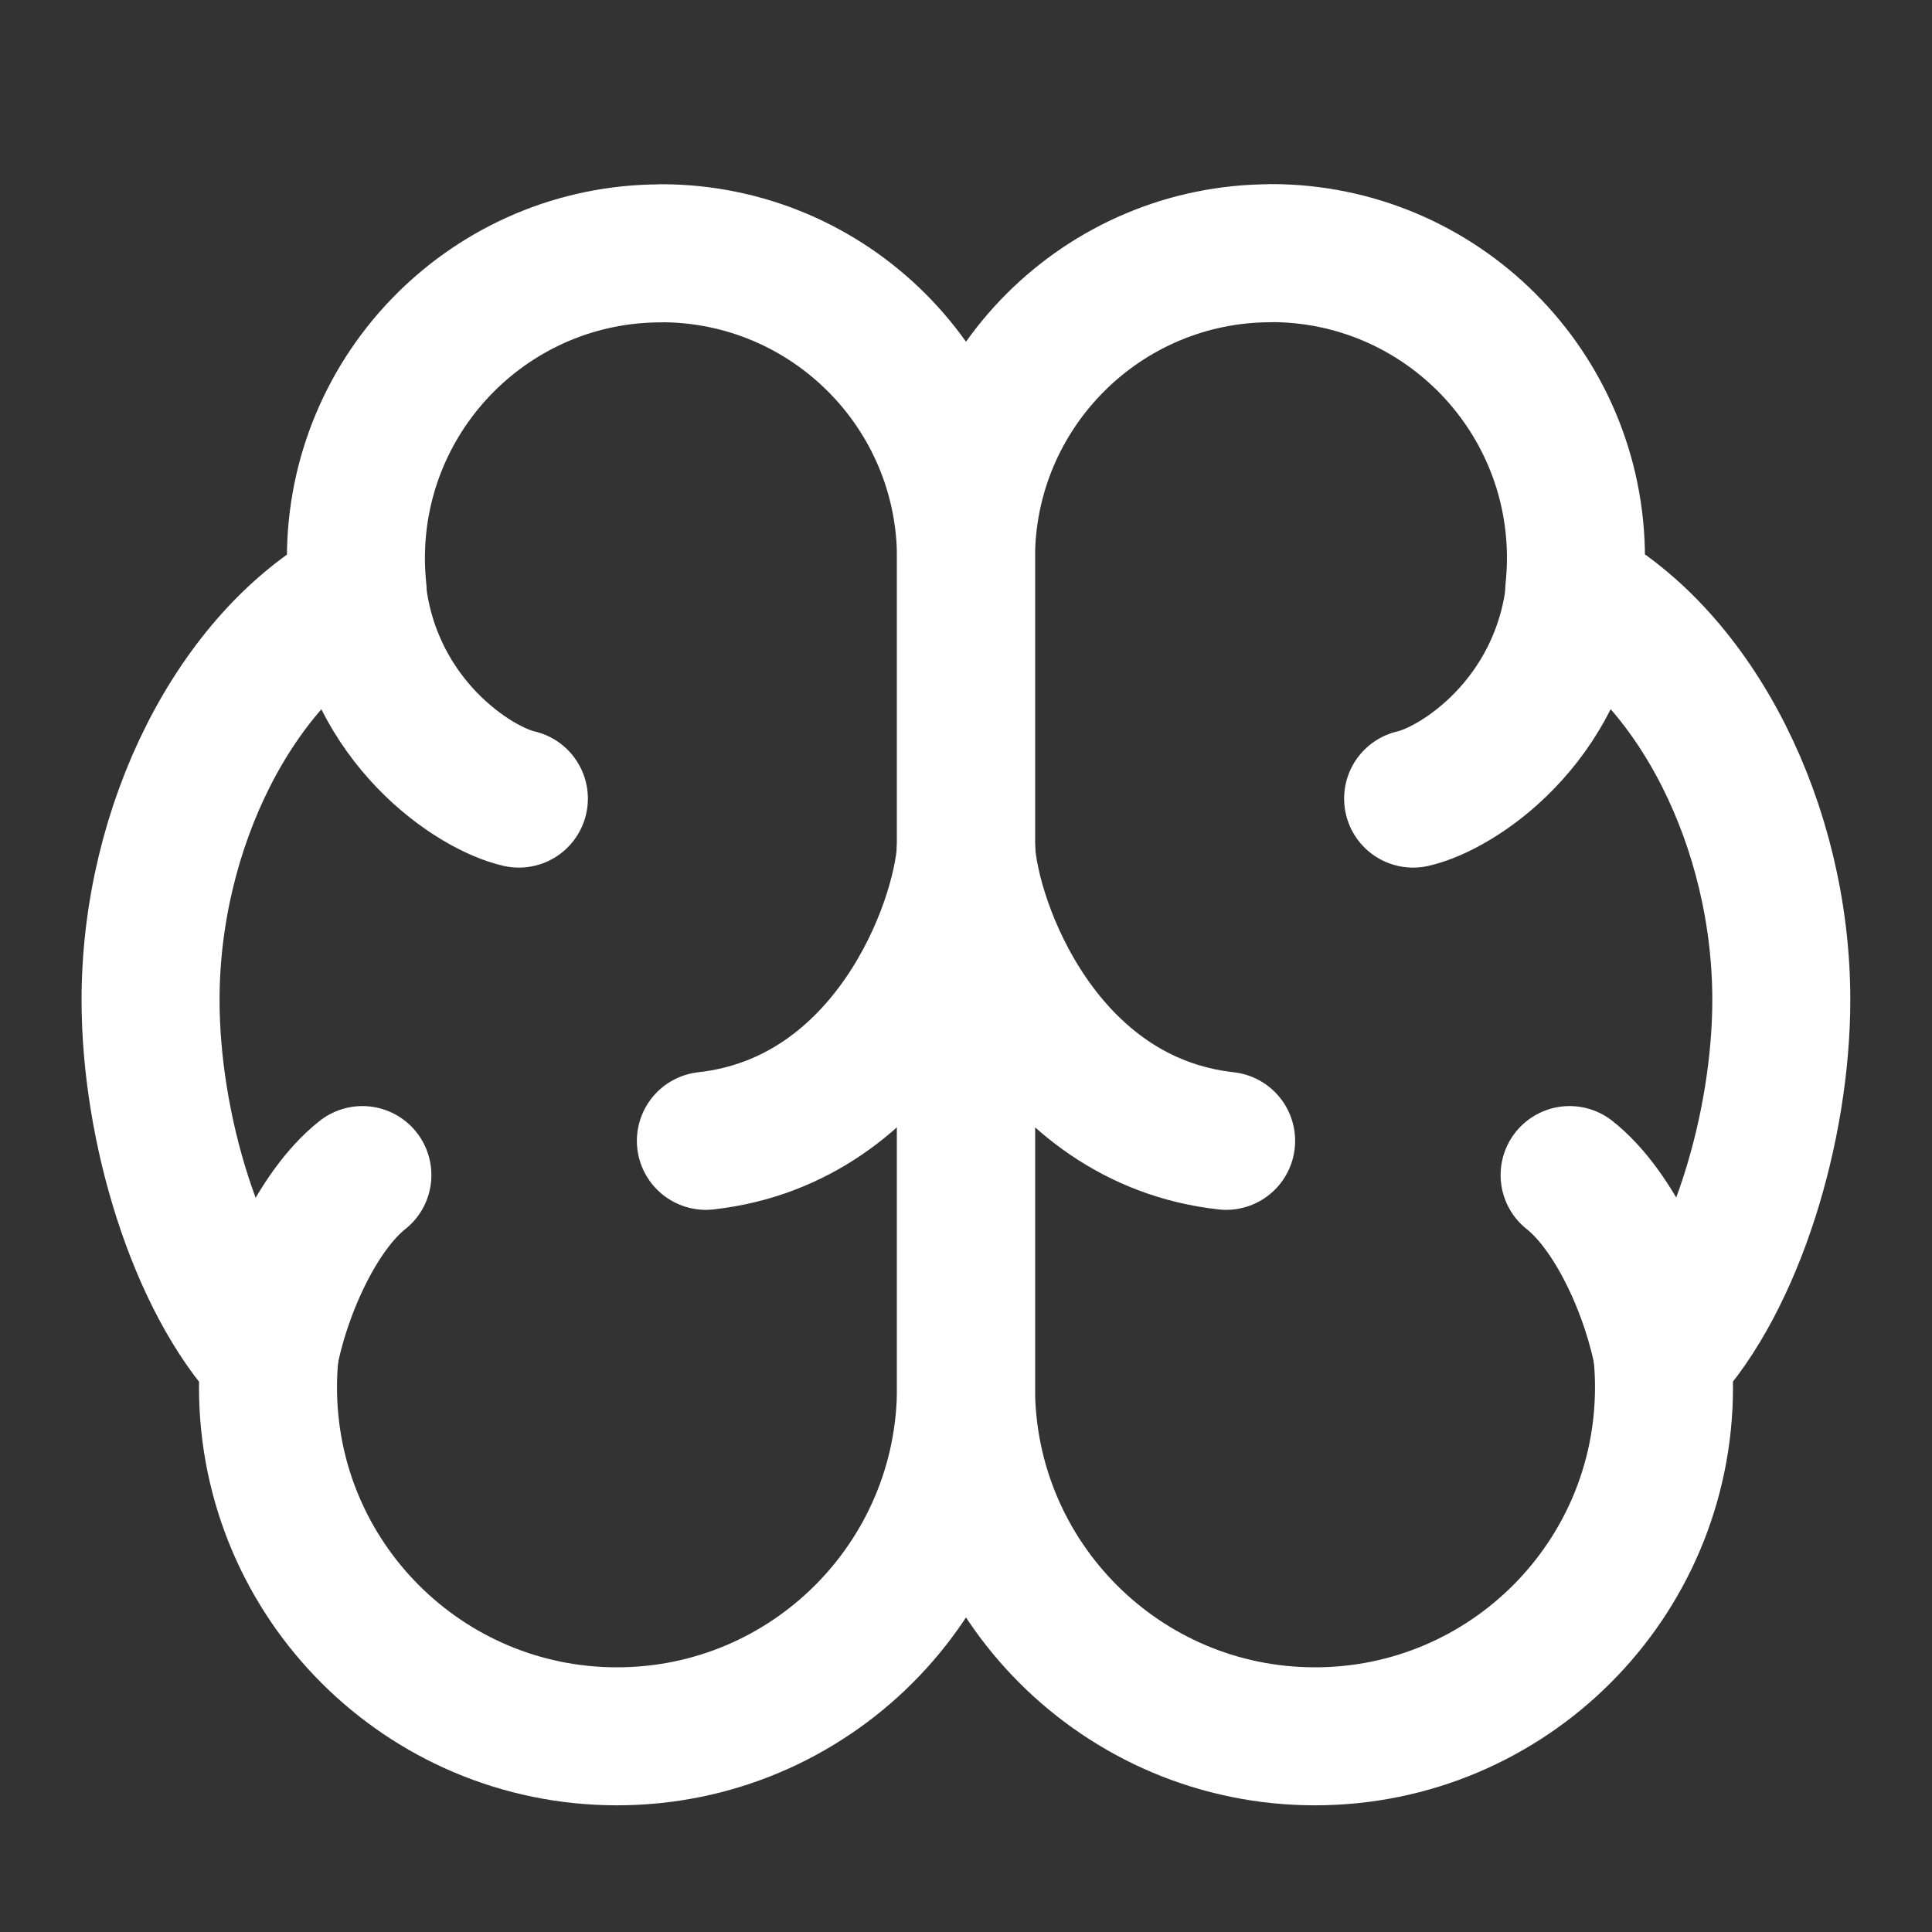
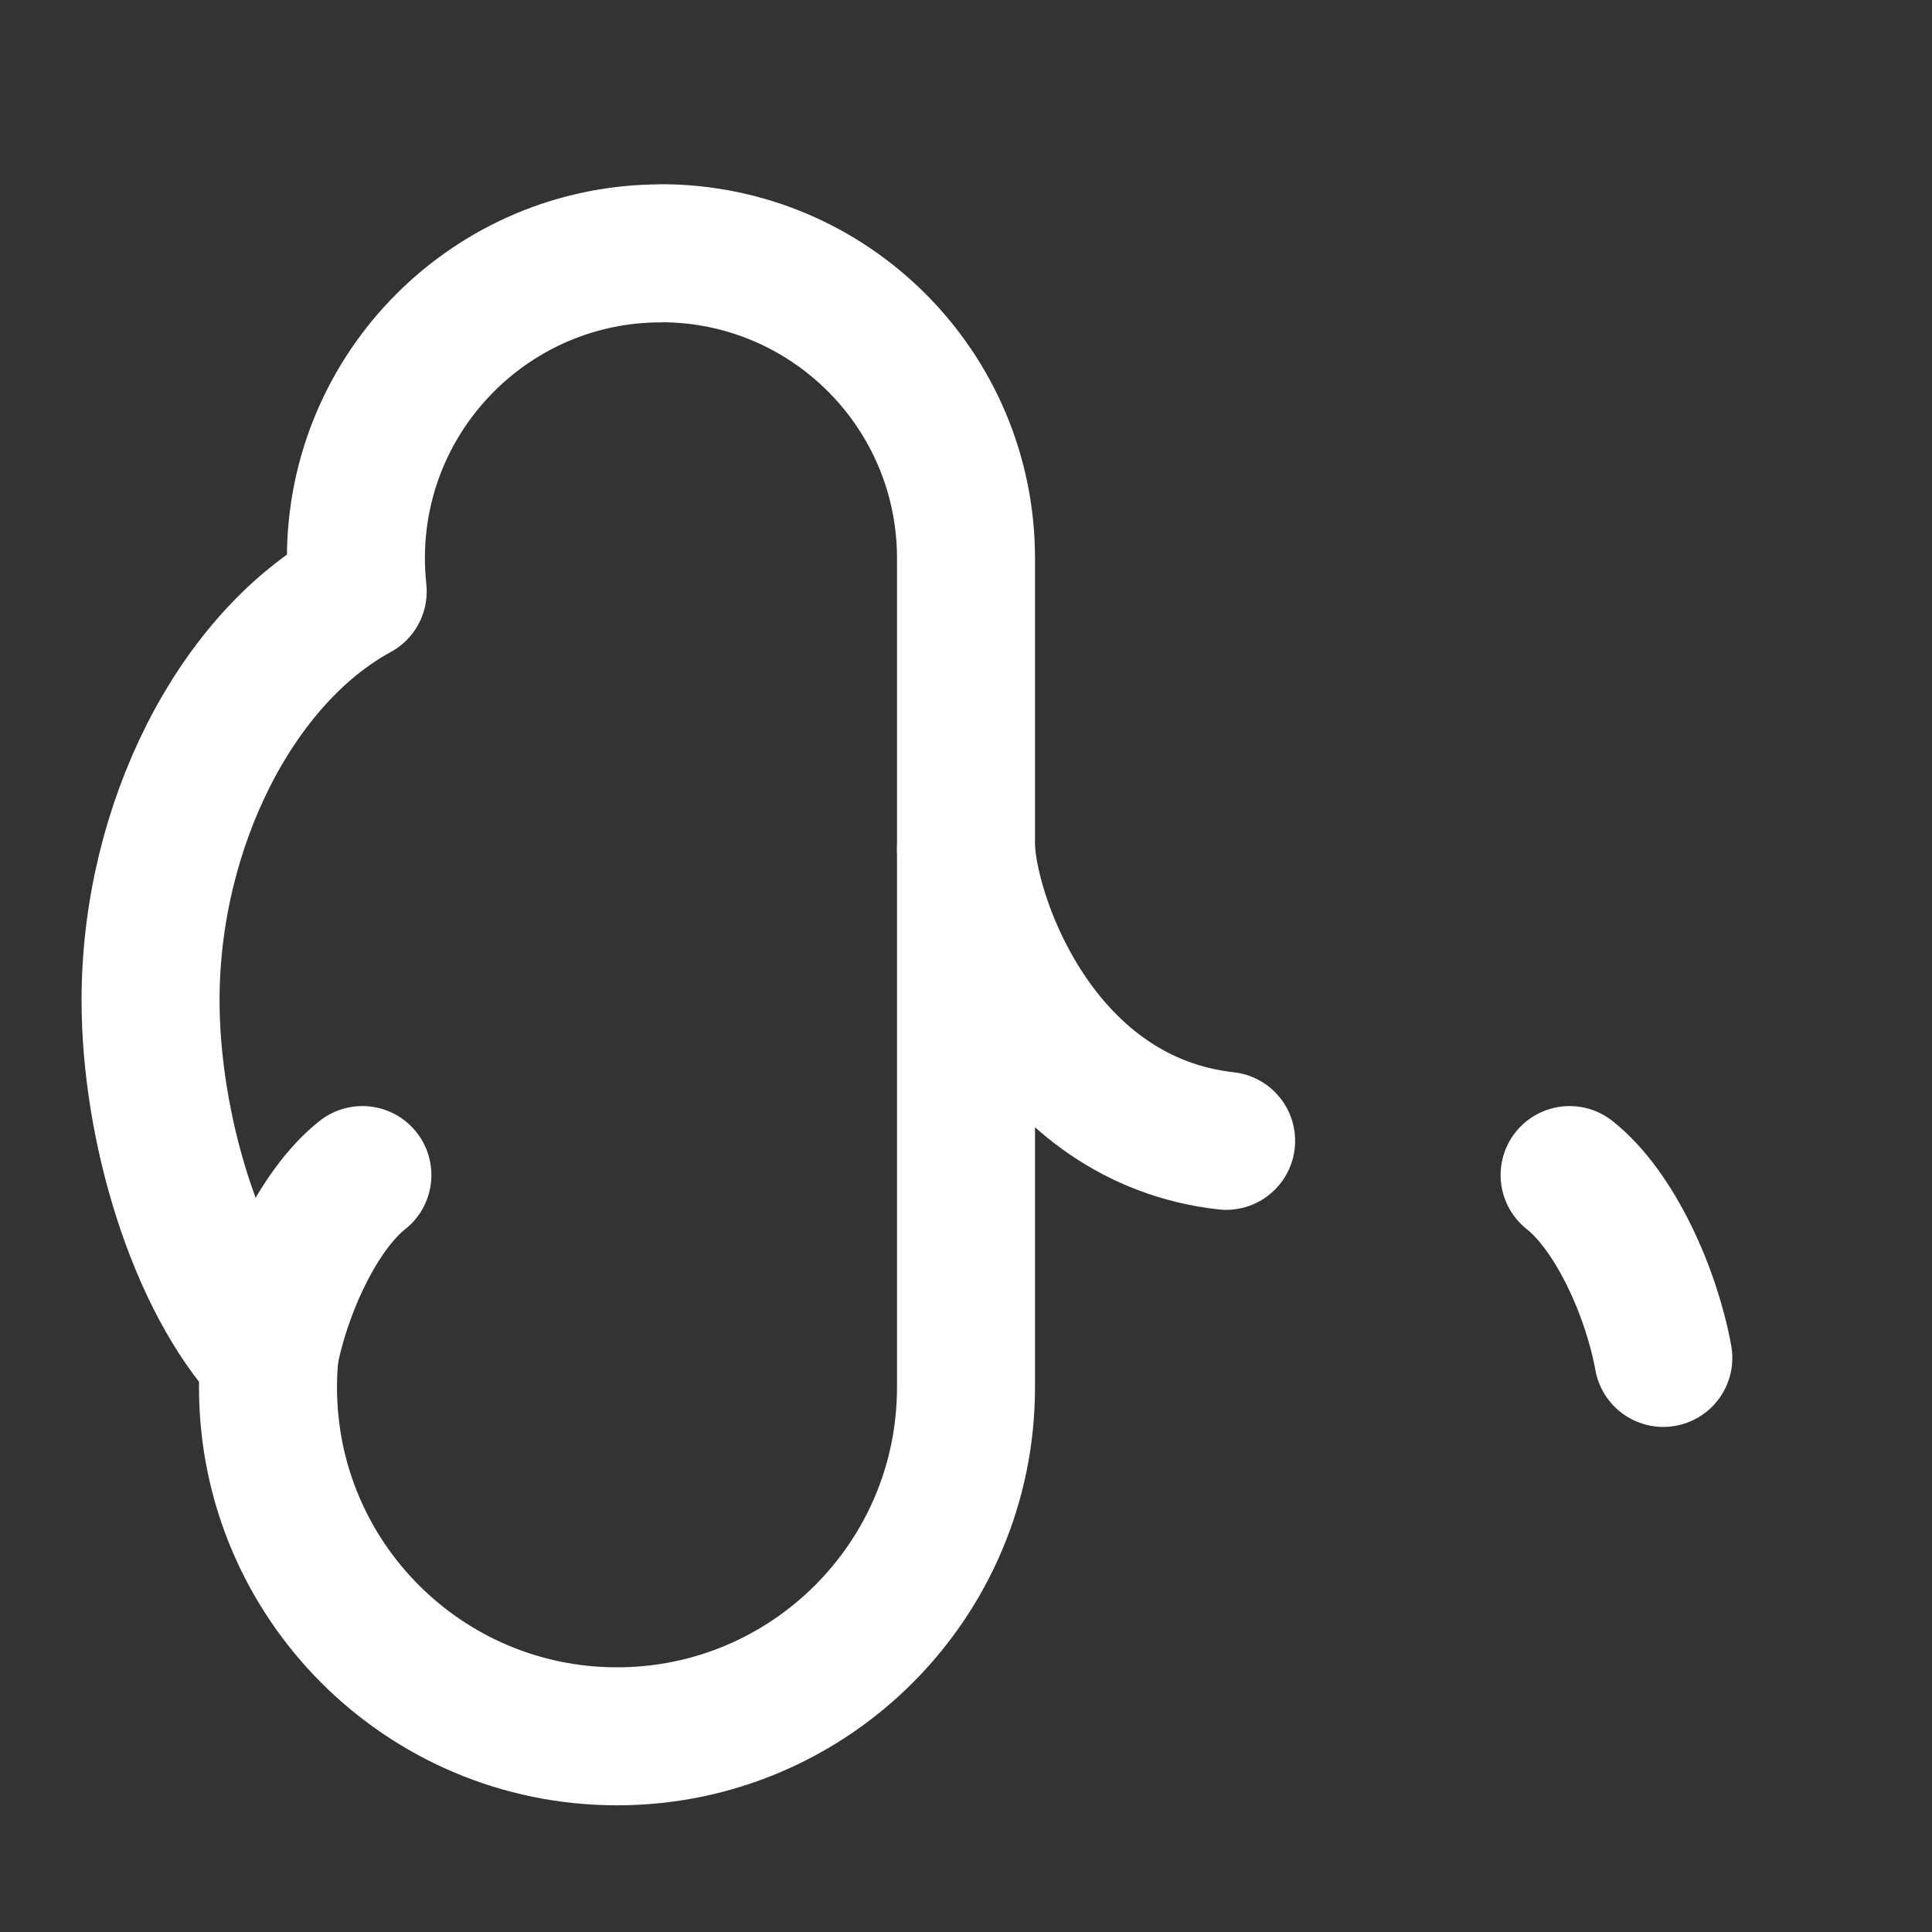
<svg xmlns="http://www.w3.org/2000/svg" fill="none" viewBox="-0.5 -0.5 14 14" height="14" width="14">
  <rect x="-0.5" y="-0.5" width="14" height="14" fill="#333333" stroke="none" />
  <g id="brain--medical-health-brain">
    <path id="Union" stroke="#ffffff" stroke-linecap="round" stroke-linejoin="round" d="M4.29 1.335c1.221 0 2.21 0.99 2.21 2.21l-0 6.008c0 1.397 -1.132 2.529 -2.529 2.529 -1.397 0 -2.529 -1.132 -2.529 -2.529 0 -0.072 0.003 -0.142 0.009 -0.213C0.923 8.776 0.591 7.67 0.591 6.747c0 -1.258 0.617 -2.481 1.501 -2.961 -0.008 -0.079 -0.013 -0.159 -0.013 -0.24 0 -1.221 0.99 -2.21 2.21 -2.21Z" stroke-width="1" />
-     <path id="Vector 605" stroke="#ffffff" stroke-linecap="round" stroke-linejoin="round" d="M3.26 5.287c-0.325 -0.074 -1.06 -0.556 -1.171 -1.496" stroke-width="1" />
-     <path id="Vector 610" stroke="#ffffff" stroke-linecap="round" stroke-linejoin="round" d="M4.615 7.767c1.326 -0.148 1.851 -1.547 1.885 -2.116" stroke-width="1" />
    <path id="Vector 606" stroke="#ffffff" stroke-linecap="round" stroke-linejoin="round" d="M2.126 8.015c-0.33 0.261 -0.593 0.851 -0.679 1.325" stroke-width="1" />
-     <path id="Union_2" stroke="#ffffff" stroke-linecap="round" stroke-linejoin="round" d="M8.71 1.335c-1.221 0 -2.21 0.99 -2.21 2.21l0 6.008c0 1.397 1.132 2.529 2.529 2.529 1.397 0 2.529 -1.132 2.529 -2.529 0 -0.072 -0.003 -0.142 -0.009 -0.213 0.526 -0.566 0.859 -1.672 0.859 -2.595 0 -1.258 -0.617 -2.481 -1.501 -2.961 0.008 -0.079 0.013 -0.159 0.013 -0.24 0 -1.221 -0.989 -2.21 -2.21 -2.21Z" stroke-width="1" />
-     <path id="Vector 611" stroke="#ffffff" stroke-linecap="round" stroke-linejoin="round" d="M9.74 5.287c0.325 -0.074 1.06 -0.556 1.171 -1.496" stroke-width="1" />
    <path id="Vector 612" stroke="#ffffff" stroke-linecap="round" stroke-linejoin="round" d="M8.385 7.767c-1.326 -0.148 -1.851 -1.547 -1.885 -2.116" stroke-width="1" />
    <path id="Vector 613" stroke="#ffffff" stroke-linecap="round" stroke-linejoin="round" d="M10.874 8.015c0.33 0.261 0.593 0.851 0.679 1.325" stroke-width="1" />
  </g>
</svg>